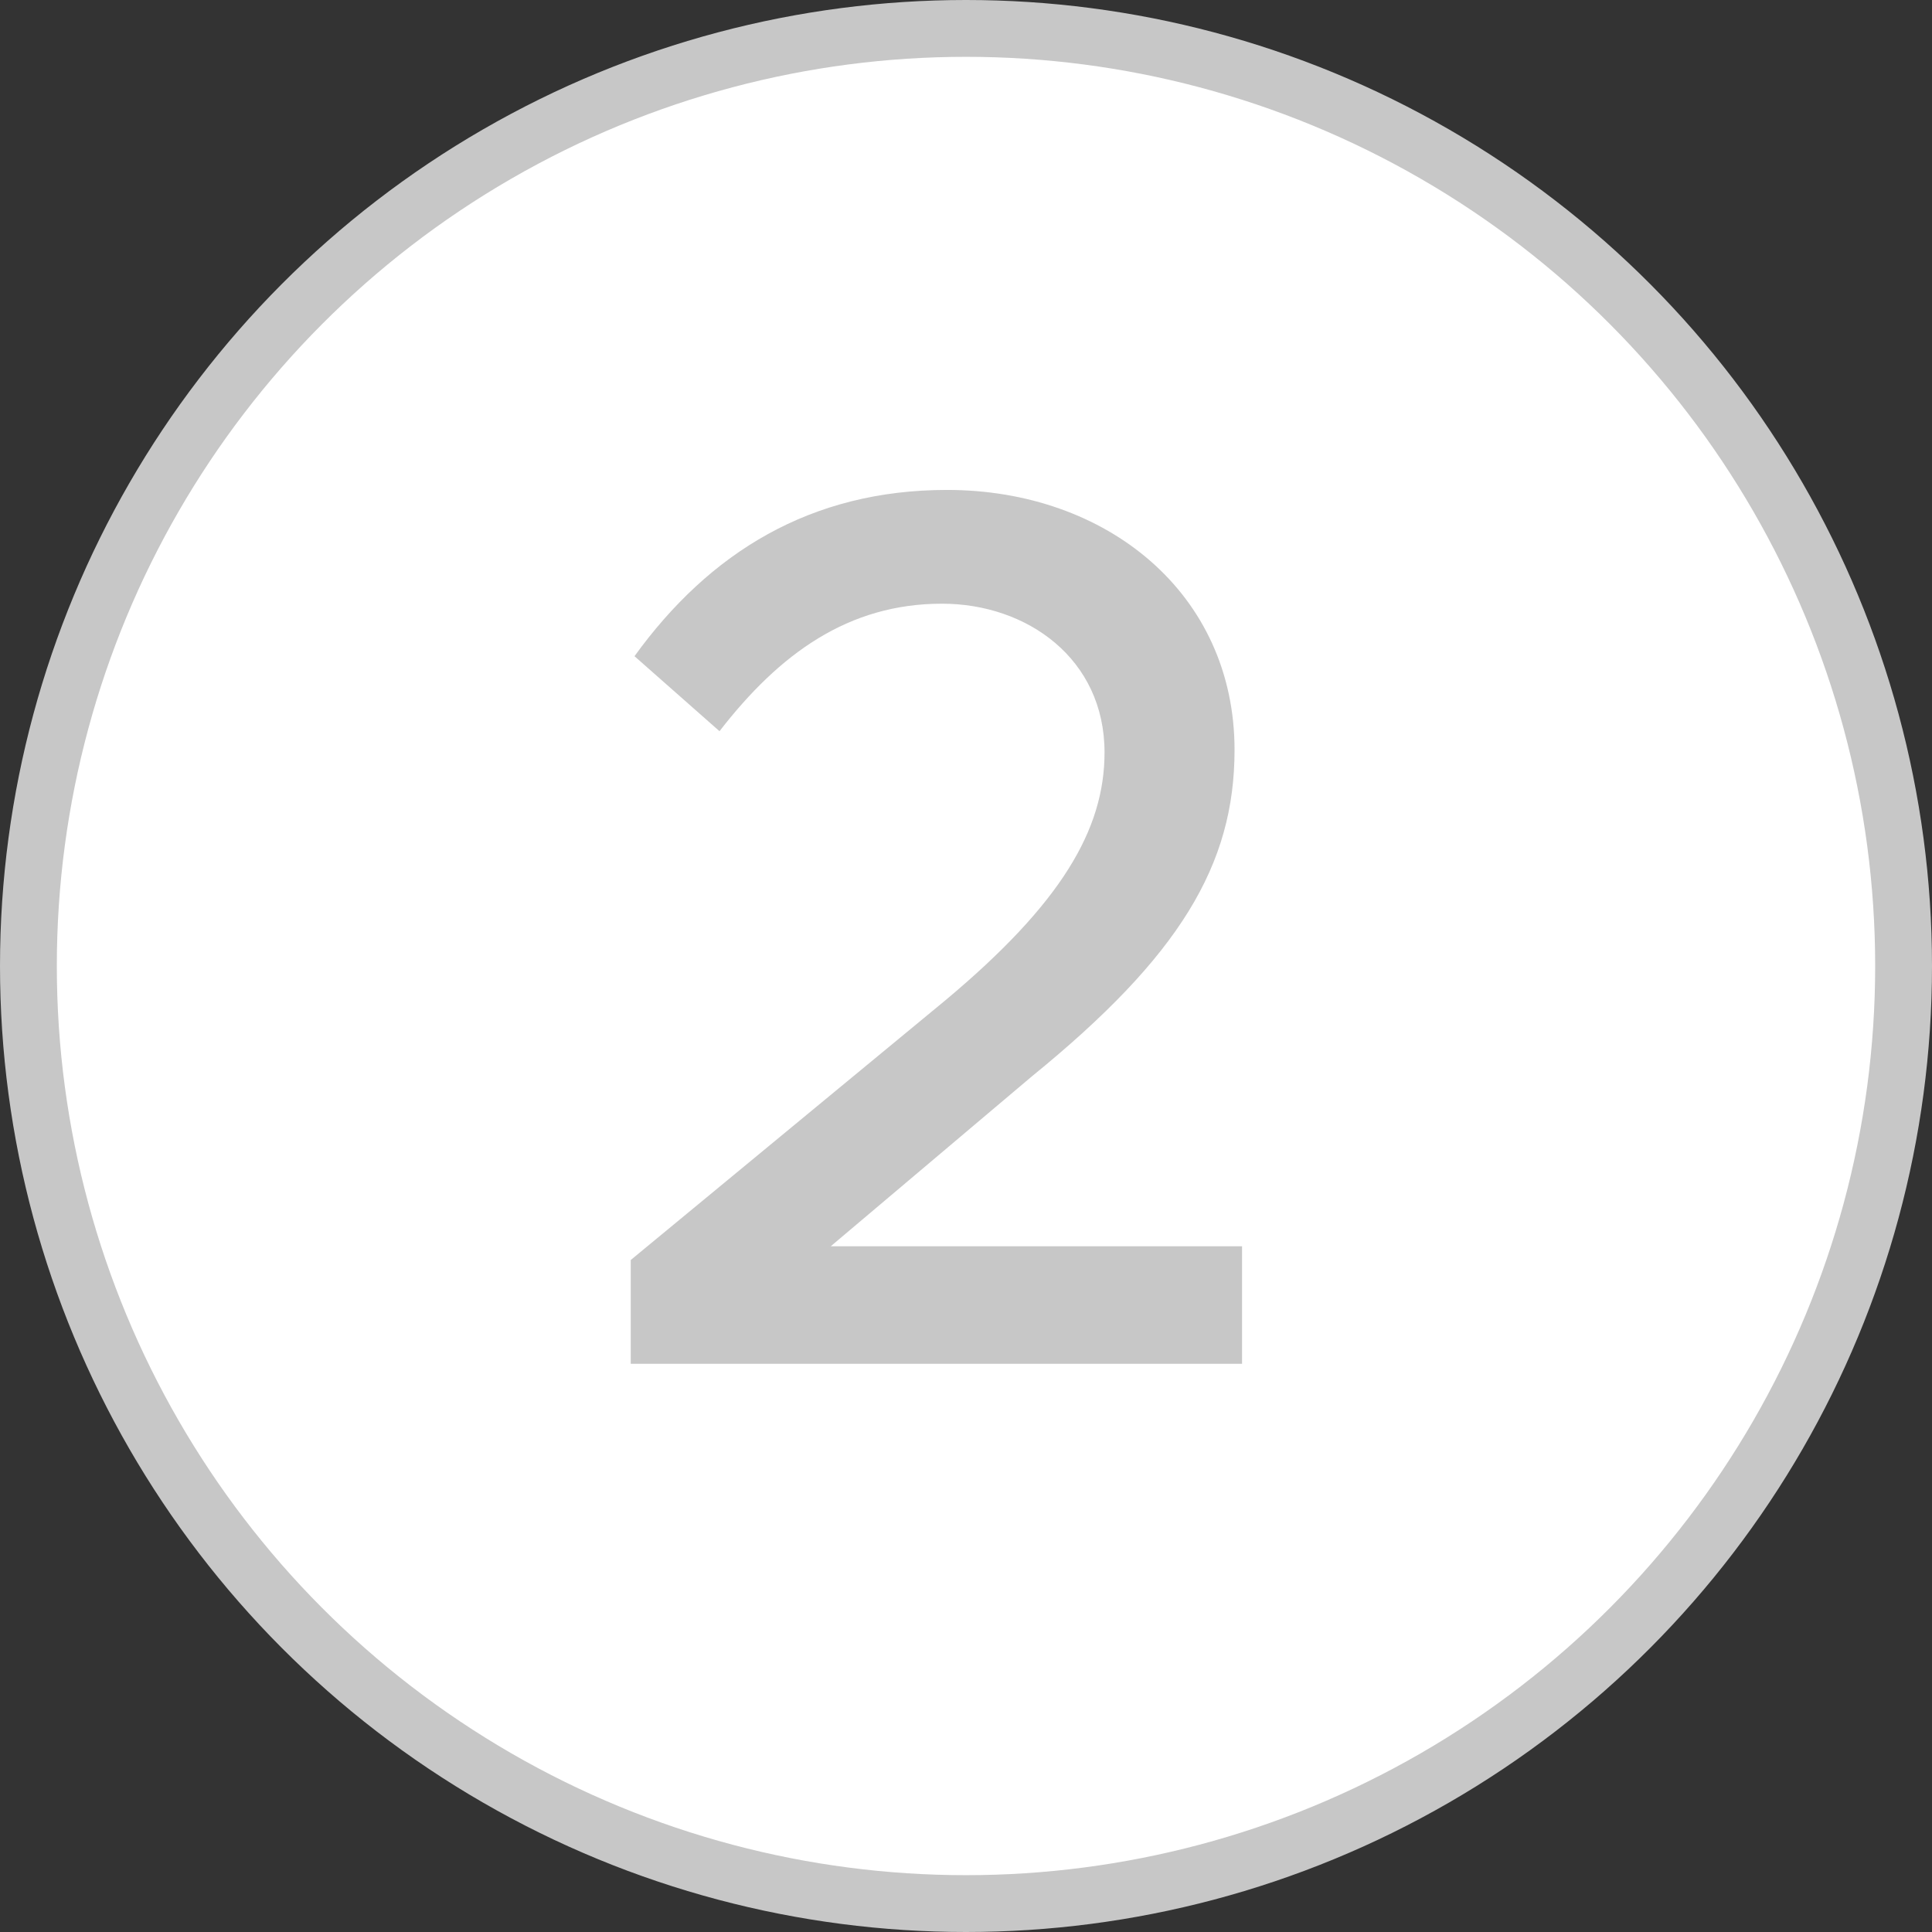
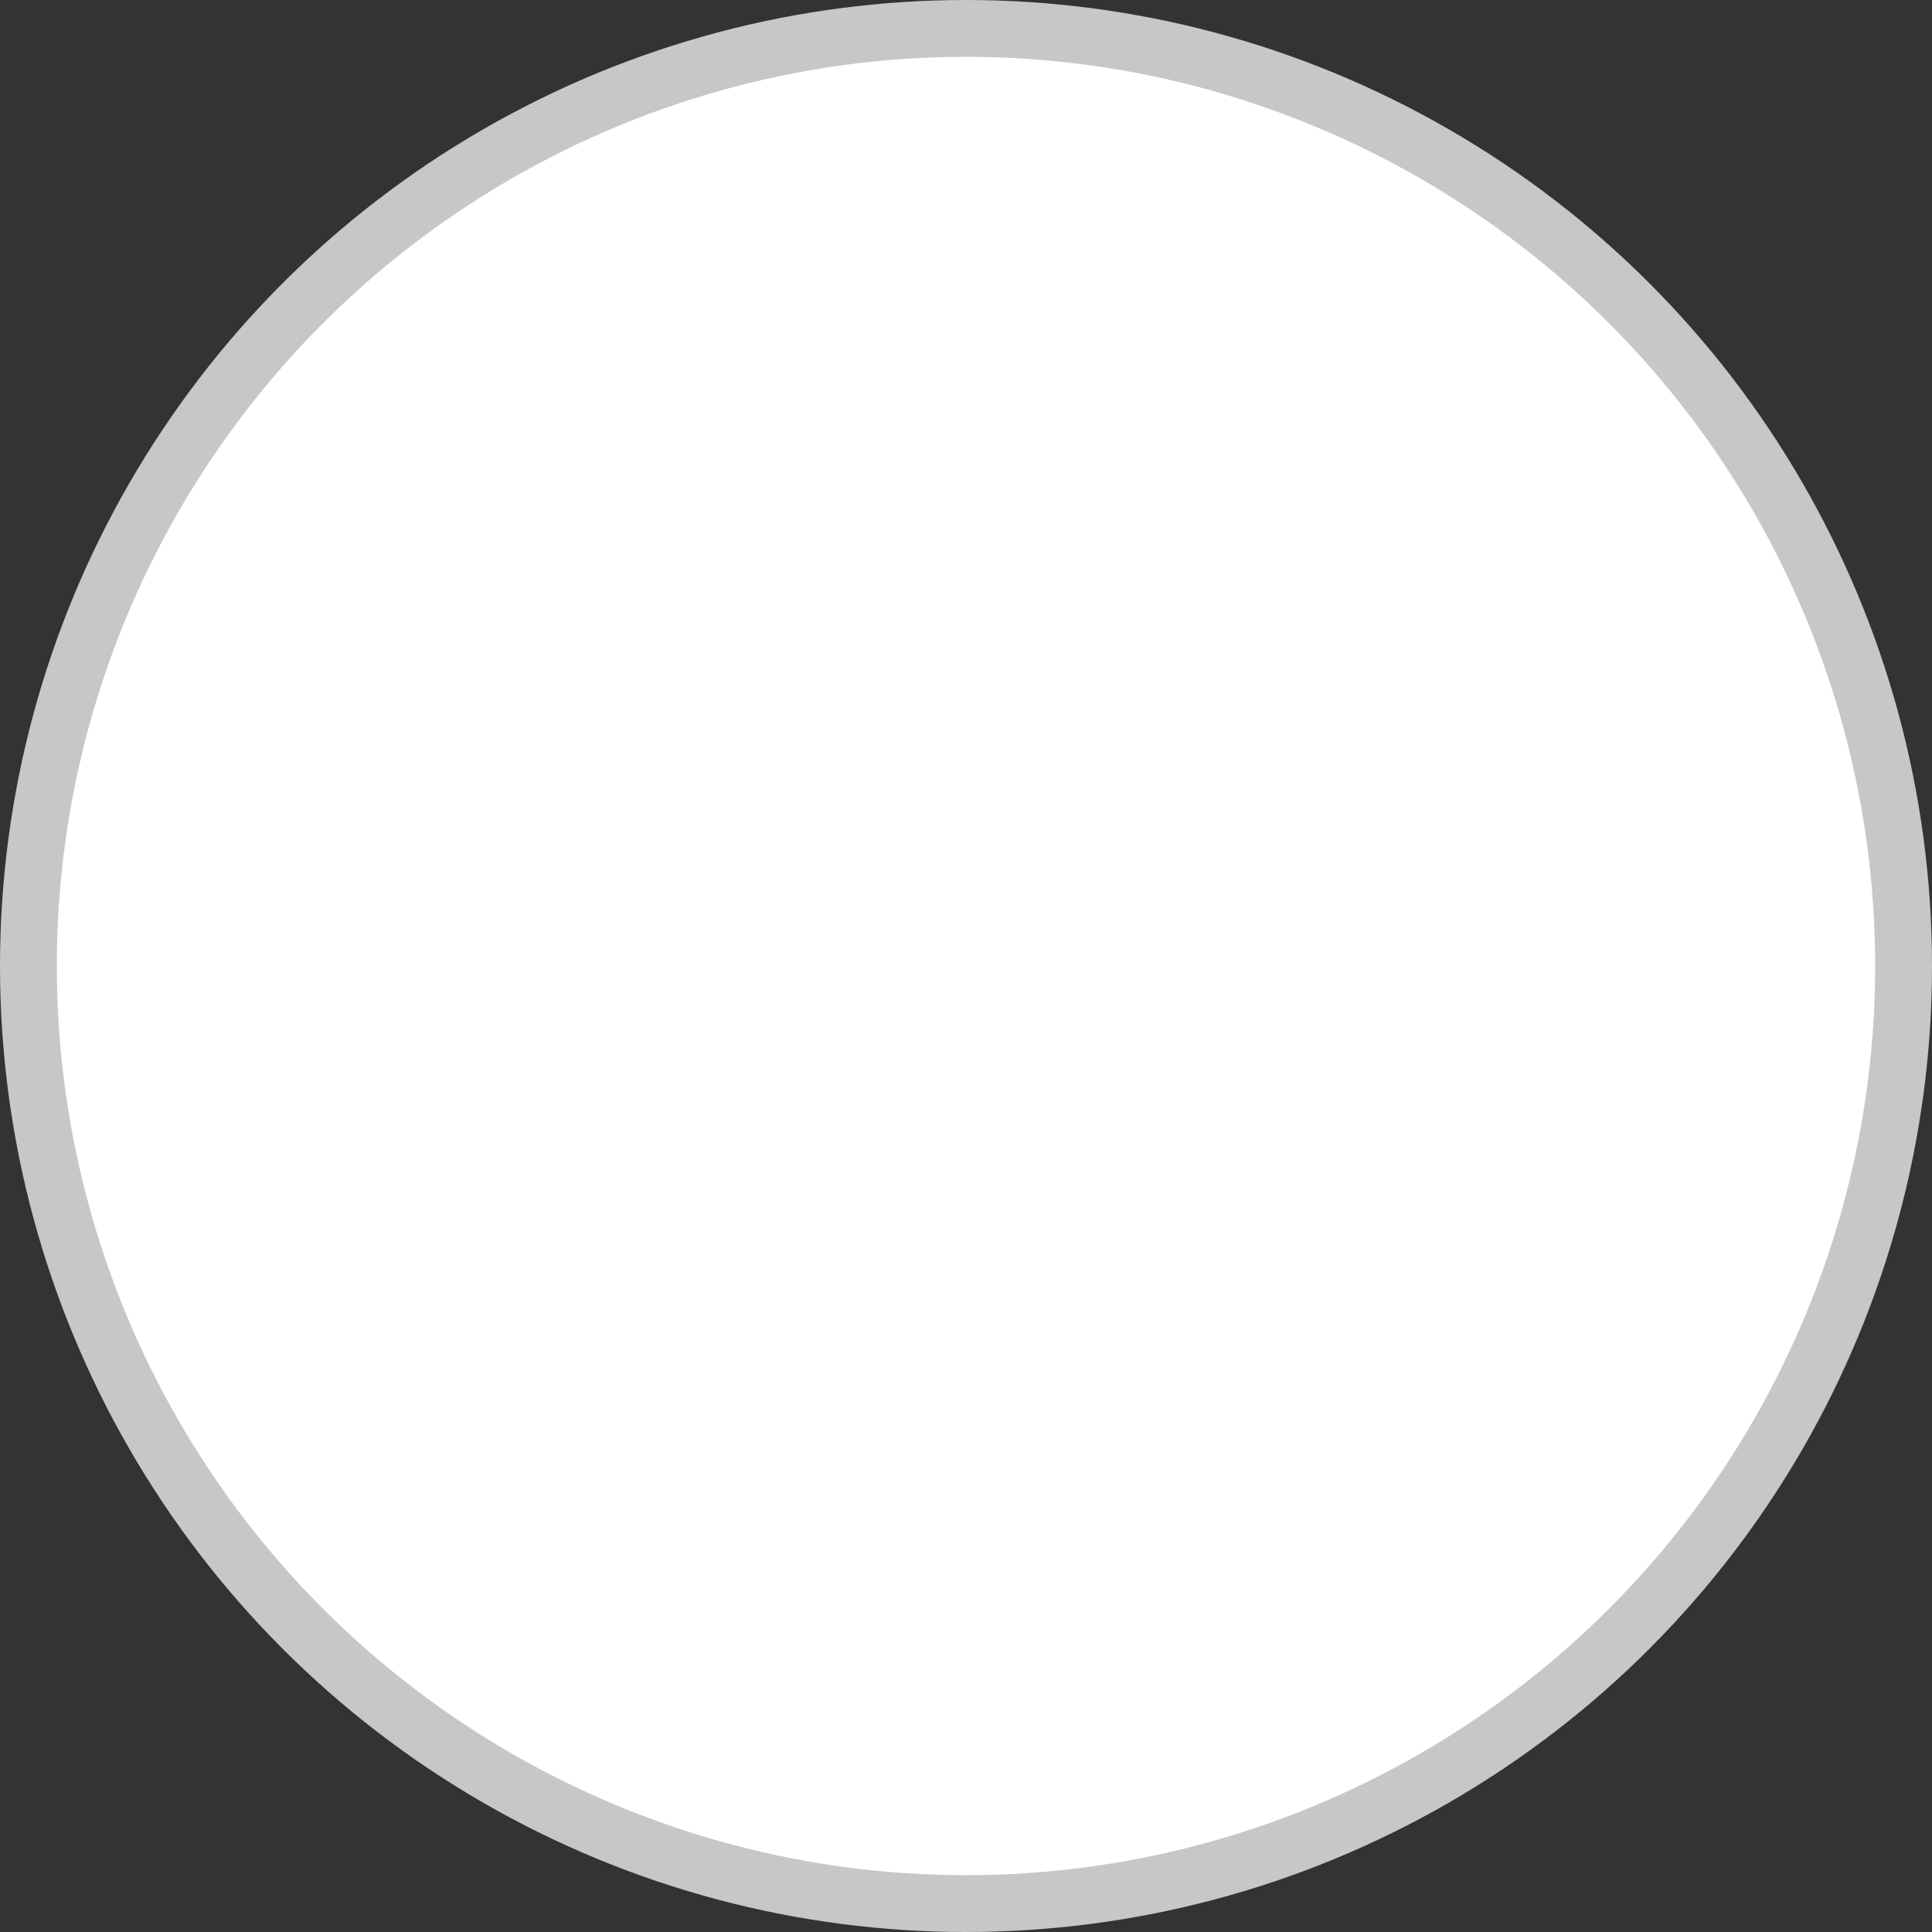
<svg xmlns="http://www.w3.org/2000/svg" width="17" height="17" viewBox="0 0 17 17" fill="none">
  <rect x="0" y="0" width="17" height="17" fill="#333333" stroke="none" />
  <circle cx="8.5" cy="8.5" r="8.25" fill="white" stroke="#C7C7C7" stroke-width="0.5" />
-   <path d="M5.55 12V11.087L8.322 8.799C9.334 7.952 9.719 7.303 9.719 6.621C9.719 5.796 9.037 5.312 8.289 5.312C7.464 5.312 6.859 5.752 6.331 6.434L5.583 5.774C6.243 4.861 7.134 4.311 8.333 4.311C9.741 4.311 10.863 5.224 10.863 6.599C10.863 7.611 10.379 8.414 9.081 9.47L7.31 10.966H10.929V12H5.55Z" fill="#C7C7C7" />
</svg>